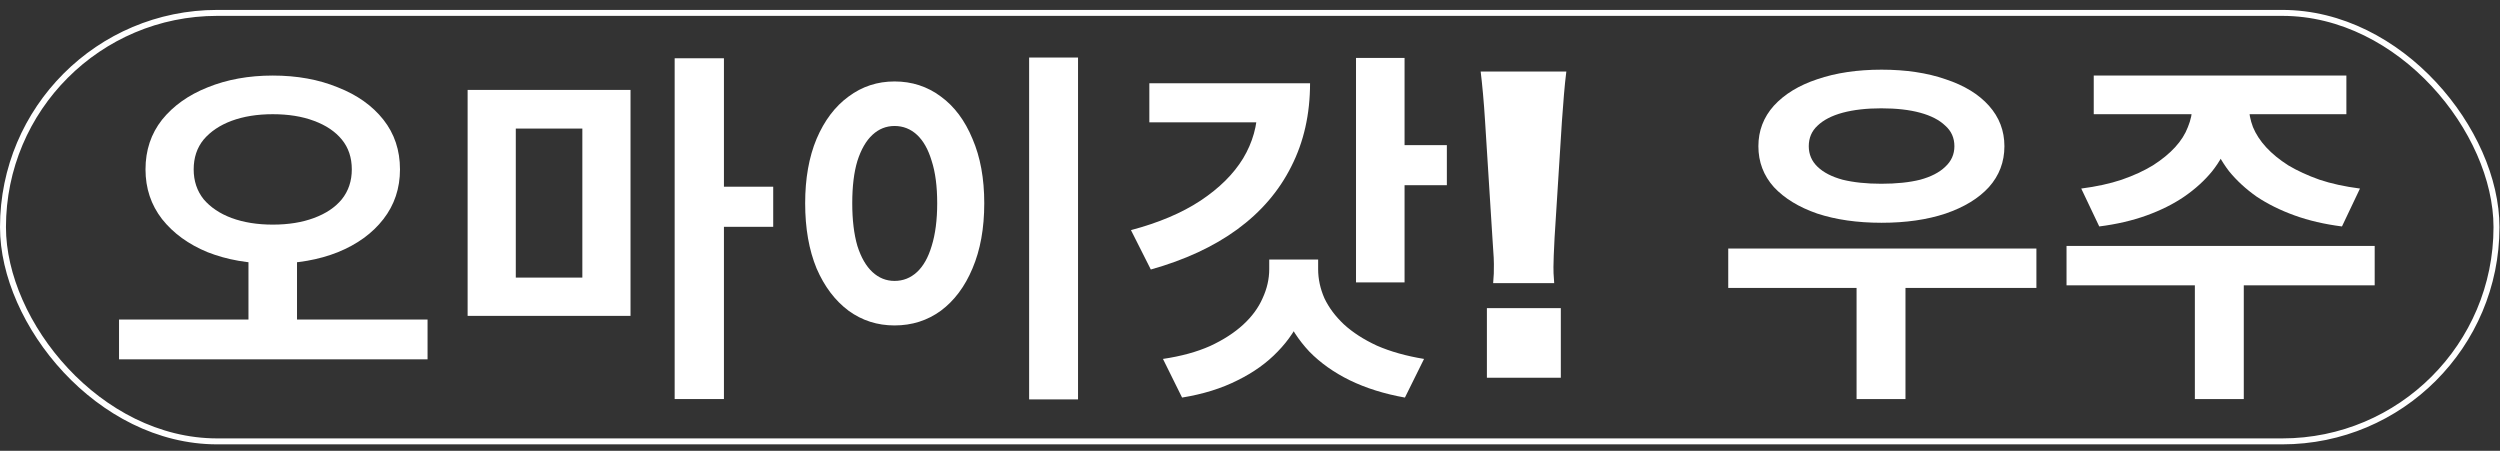
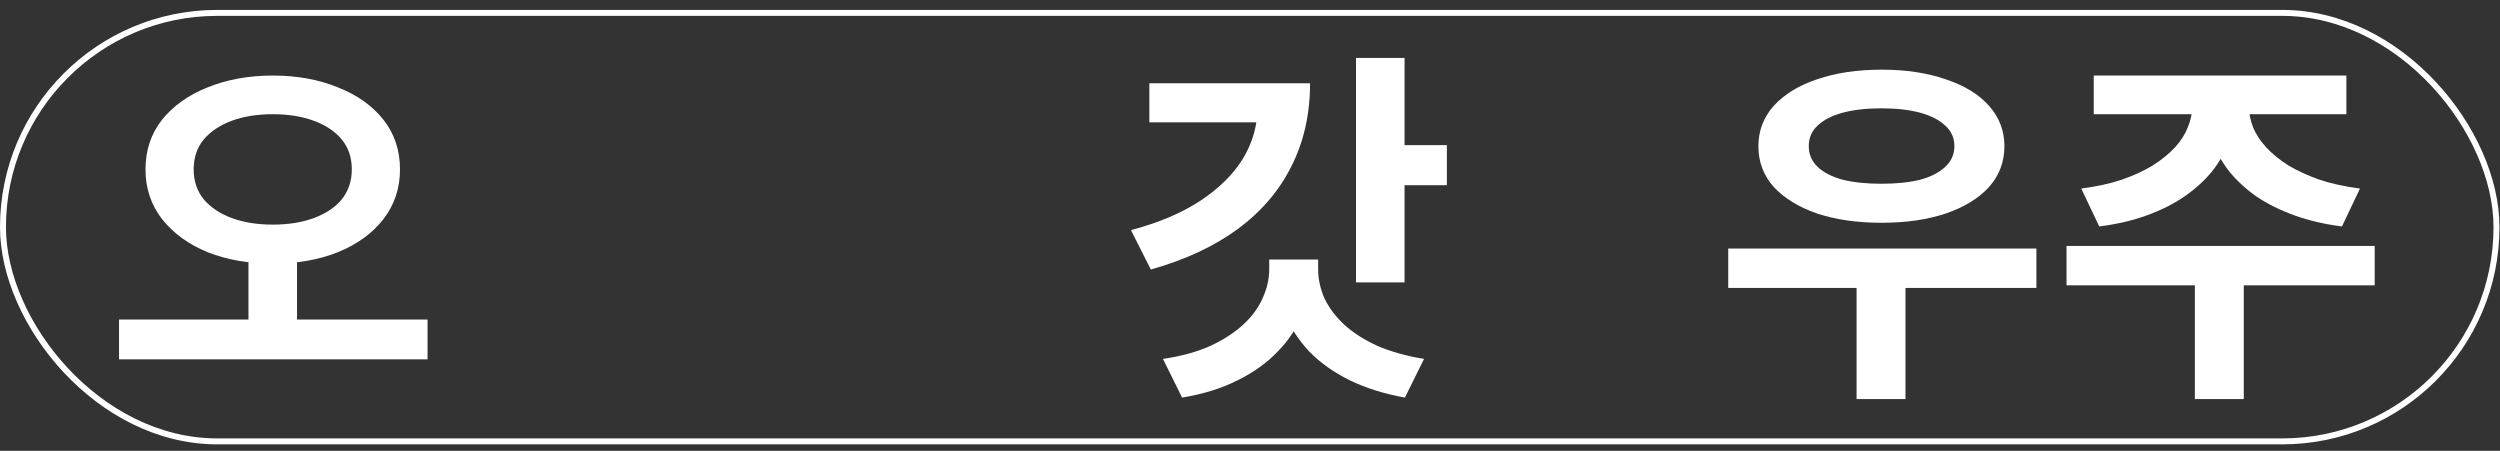
<svg xmlns="http://www.w3.org/2000/svg" width="183" height="33" viewBox="0 0 183 33" fill="none">
  <rect x="0" y="0" width="183" height="33" fill="#333333" stroke="none" />
  <path d="M160.476 7.013H163.598V7.767C163.598 8.63 163.454 9.465 163.168 10.273C162.898 11.081 162.486 11.835 161.929 12.536C161.373 13.218 160.691 13.838 159.883 14.394C159.094 14.933 158.179 15.391 157.138 15.768C156.097 16.145 154.939 16.414 153.665 16.576L152.347 13.802C153.459 13.658 154.446 13.443 155.307 13.155C156.187 12.85 156.949 12.499 157.595 12.104C158.241 11.692 158.78 11.252 159.211 10.784C159.641 10.317 159.955 9.824 160.153 9.303C160.368 8.782 160.476 8.271 160.476 7.767V7.013ZM161.525 7.013H164.621V7.767C164.621 8.271 164.72 8.782 164.917 9.303C165.133 9.824 165.456 10.317 165.886 10.784C166.317 11.252 166.856 11.692 167.502 12.104C168.165 12.499 168.928 12.85 169.79 13.155C170.651 13.443 171.638 13.658 172.75 13.802L171.432 16.576C170.158 16.414 169 16.145 167.959 15.768C166.918 15.391 165.994 14.933 165.186 14.394C164.397 13.838 163.724 13.218 163.168 12.536C162.629 11.835 162.216 11.081 161.929 10.273C161.66 9.465 161.525 8.63 161.525 7.767V7.013ZM160.664 20.078H164.245V29.21H160.664V20.078ZM151.27 18.004H173.827V20.886H151.27V18.004ZM153.262 5.531H171.755V8.36H153.262V5.531Z" fill="white" />
  <path d="M126.507 18.192H149.065V21.075H126.507V18.192ZM135.901 20.078H139.481V29.21H135.901V20.078ZM137.732 5.1C139.508 5.1 141.07 5.334 142.416 5.801C143.779 6.249 144.839 6.896 145.592 7.74C146.345 8.584 146.723 9.572 146.723 10.703C146.723 11.852 146.345 12.849 145.592 13.693C144.839 14.52 143.779 15.166 142.416 15.633C141.07 16.082 139.508 16.307 137.732 16.307C135.955 16.307 134.385 16.082 133.021 15.633C131.675 15.166 130.617 14.52 129.845 13.693C129.091 12.849 128.714 11.852 128.714 10.703C128.714 9.572 129.091 8.584 129.845 7.74C130.617 6.896 131.675 6.249 133.021 5.801C134.385 5.334 135.955 5.1 137.732 5.1ZM137.705 7.929C136.628 7.929 135.686 8.036 134.879 8.252C134.089 8.467 133.479 8.782 133.048 9.195C132.618 9.59 132.402 10.093 132.402 10.703C132.402 11.296 132.618 11.799 133.048 12.211C133.479 12.625 134.089 12.939 134.879 13.155C135.686 13.352 136.628 13.451 137.705 13.451C138.818 13.451 139.769 13.352 140.558 13.155C141.348 12.939 141.958 12.625 142.389 12.211C142.838 11.799 143.062 11.296 143.062 10.703C143.062 10.093 142.838 9.59 142.389 9.195C141.958 8.782 141.348 8.467 140.558 8.252C139.769 8.036 138.818 7.929 137.705 7.929Z" fill="white" />
-   <path d="M113.767 20.725H109.299C109.353 20.105 109.353 19.943 109.353 19.324C109.353 19.027 109.353 19.027 109.245 17.411L108.707 8.872C108.626 7.525 108.491 6.071 108.384 5.235H114.656C114.521 6.285 114.44 7.417 114.333 8.872L113.794 17.411C113.741 18.489 113.713 19.108 113.713 19.539C113.713 19.835 113.713 20.078 113.767 20.725ZM114.252 27.648H108.841V22.556H114.252V27.648Z" fill="white" />
  <path d="M101.629 10.623H105.91V13.559H101.629V10.623ZM92.047 6.097H95.896C95.896 8.36 95.438 10.389 94.523 12.185C93.626 13.981 92.306 15.517 90.566 16.792C88.843 18.049 86.735 19.027 84.24 19.728L82.786 16.845C84.814 16.307 86.51 15.589 87.874 14.69C89.256 13.774 90.296 12.742 90.997 11.592C91.696 10.425 92.047 9.177 92.047 7.848V6.097ZM84.132 6.097H94.227V8.953H84.132V6.097ZM92.908 19H95.977V19.701C95.977 20.851 95.77 21.936 95.357 22.961C94.945 23.984 94.335 24.909 93.527 25.735C92.737 26.561 91.759 27.262 90.593 27.836C89.426 28.428 88.072 28.851 86.528 29.102L85.129 26.273C86.457 26.076 87.605 25.762 88.574 25.331C89.543 24.882 90.351 24.361 90.997 23.768C91.643 23.176 92.118 22.529 92.423 21.829C92.746 21.129 92.908 20.419 92.908 19.701V19ZM93.446 19H96.488V19.701C96.488 20.419 96.64 21.129 96.946 21.829C97.269 22.511 97.744 23.149 98.372 23.742C99.018 24.334 99.826 24.855 100.795 25.304C101.782 25.735 102.93 26.058 104.24 26.273L102.84 29.102C101.334 28.833 99.987 28.411 98.803 27.836C97.637 27.262 96.649 26.561 95.842 25.735C95.052 24.891 94.451 23.966 94.038 22.961C93.644 21.936 93.446 20.851 93.446 19.701V19ZM99.26 4.239H102.814V20.67H99.26V4.239Z" fill="white" />
-   <path d="M75.332 4.211H78.912V29.237H75.332V4.211ZM65.48 5.962C66.754 5.962 67.885 6.33 68.871 7.067C69.859 7.786 70.63 8.818 71.187 10.165C71.761 11.494 72.048 13.065 72.048 14.879C72.048 16.71 71.761 18.3 71.187 19.647C70.63 20.976 69.859 22.008 68.871 22.745C67.885 23.463 66.754 23.822 65.48 23.822C64.224 23.822 63.102 23.463 62.115 22.745C61.128 22.008 60.347 20.976 59.773 19.647C59.217 18.3 58.938 16.71 58.938 14.879C58.938 13.065 59.217 11.494 59.773 10.165C60.347 8.818 61.128 7.786 62.115 7.067C63.102 6.33 64.224 5.962 65.48 5.962ZM65.48 9.222C64.87 9.222 64.331 9.437 63.865 9.868C63.398 10.3 63.031 10.937 62.761 11.781C62.51 12.607 62.385 13.64 62.385 14.879C62.385 16.1 62.51 17.142 62.761 18.004C63.031 18.848 63.398 19.485 63.865 19.916C64.331 20.347 64.87 20.563 65.48 20.563C66.108 20.563 66.655 20.347 67.122 19.916C67.588 19.485 67.947 18.848 68.199 18.004C68.468 17.142 68.603 16.1 68.603 14.879C68.603 13.64 68.468 12.607 68.199 11.781C67.947 10.937 67.588 10.3 67.122 9.868C66.655 9.437 66.108 9.222 65.48 9.222Z" fill="white" />
-   <path d="M34.23 6.582H46.154V23.122H34.23V6.582ZM42.628 9.411H37.756V20.32H42.628V9.411ZM49.385 4.265H52.992V29.21H49.385V4.265ZM52.211 13.667H56.599V16.603H52.211V13.667Z" fill="white" />
  <path d="M18.188 18.273H21.741V23.957H18.188V18.273ZM19.965 5.531C21.741 5.531 23.33 5.819 24.729 6.394C26.147 6.951 27.26 7.741 28.067 8.764C28.875 9.788 29.279 11 29.279 12.401C29.279 13.783 28.875 14.996 28.067 16.038C27.26 17.079 26.147 17.887 24.729 18.462C23.33 19.019 21.741 19.297 19.965 19.297C18.206 19.297 16.618 19.019 15.2 18.462C13.8 17.887 12.688 17.079 11.862 16.038C11.055 14.996 10.651 13.783 10.651 12.401C10.651 11 11.055 9.788 11.862 8.764C12.688 7.741 13.8 6.951 15.2 6.394C16.618 5.819 18.206 5.531 19.965 5.531ZM19.965 8.36C18.834 8.36 17.829 8.521 16.95 8.845C16.088 9.168 15.407 9.627 14.904 10.219C14.42 10.812 14.177 11.539 14.177 12.401C14.177 13.245 14.42 13.972 14.904 14.583C15.407 15.175 16.088 15.634 16.95 15.957C17.829 16.28 18.834 16.442 19.965 16.442C21.113 16.442 22.118 16.28 22.98 15.957C23.859 15.634 24.541 15.175 25.025 14.583C25.51 13.972 25.752 13.245 25.752 12.401C25.752 11.539 25.51 10.812 25.025 10.219C24.541 9.627 23.859 9.168 22.98 8.845C22.118 8.521 21.113 8.36 19.965 8.36ZM8.713 23.392H31.297V26.301H8.713V23.392Z" fill="white" />
  <rect x="0.218" y="0.944" width="182.525" height="31.365" rx="15.682" stroke="white" stroke-width="0.436" />
</svg>